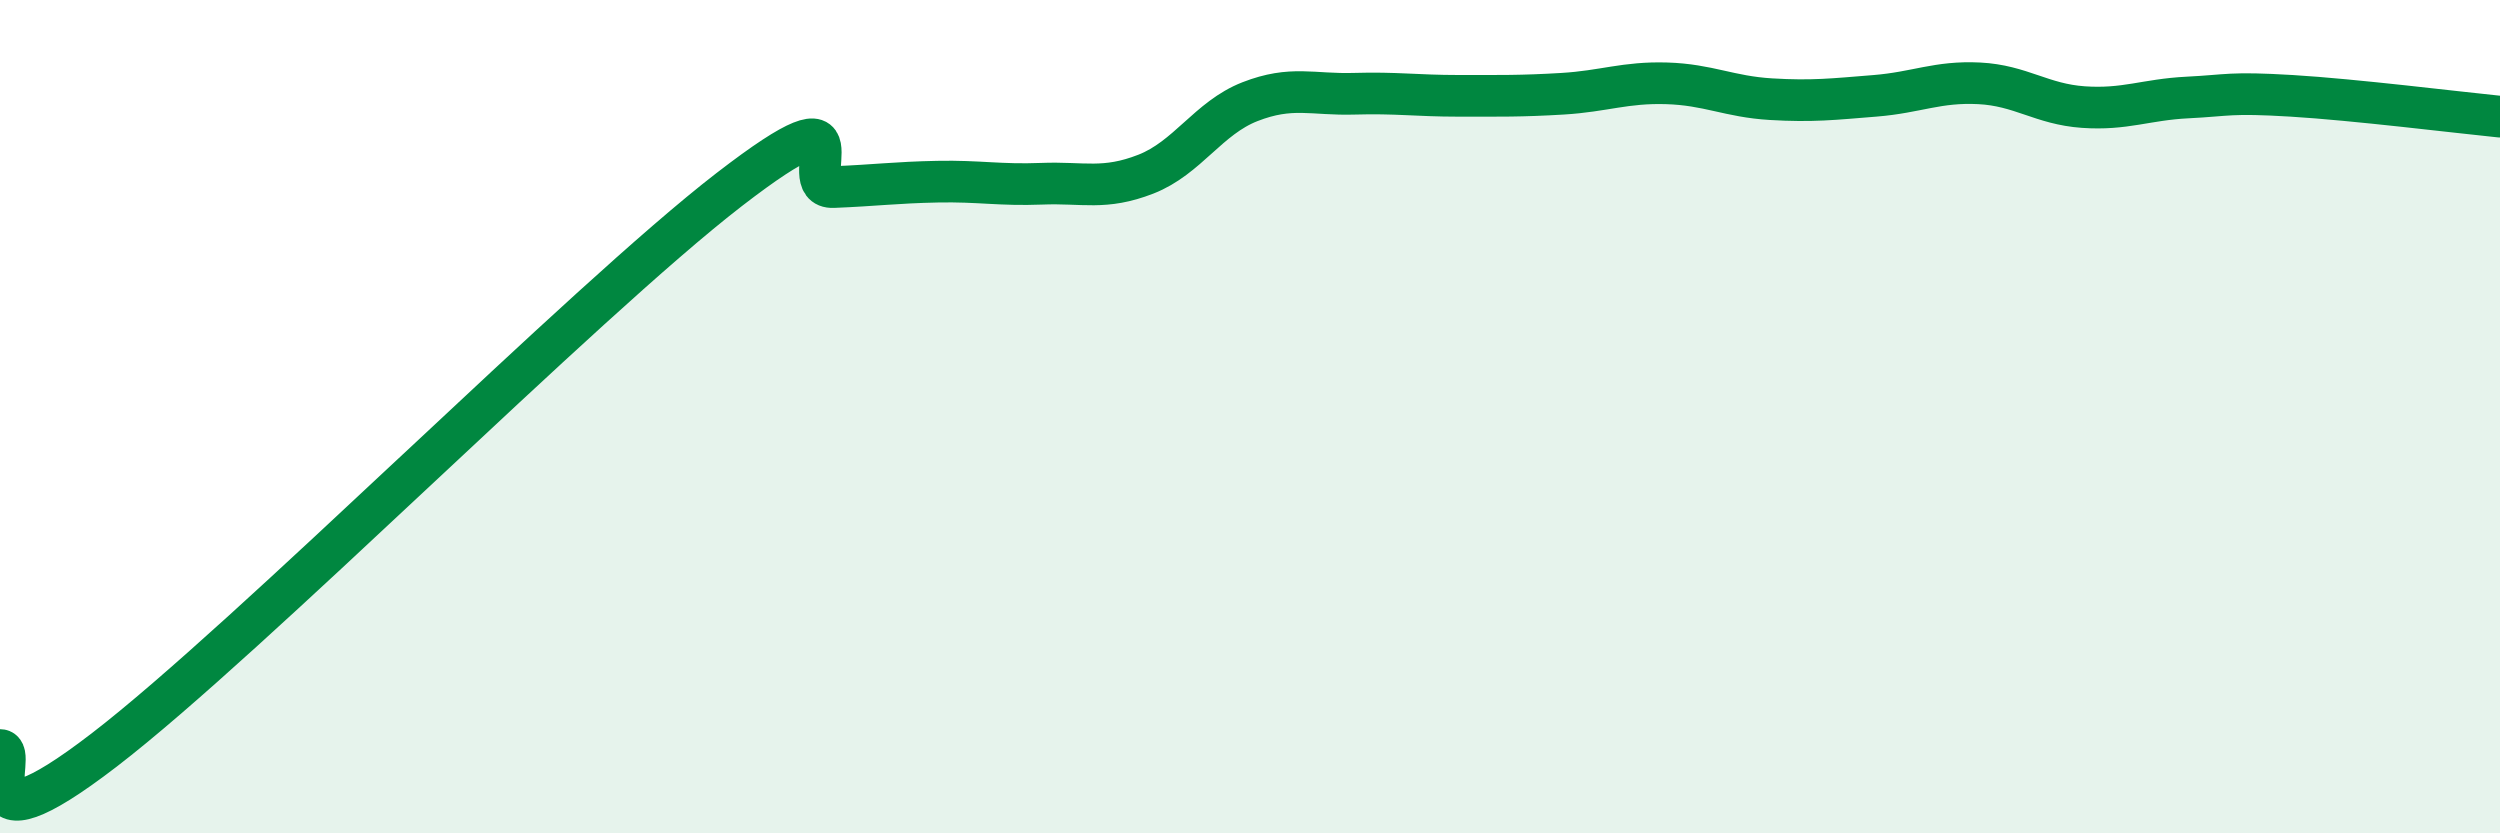
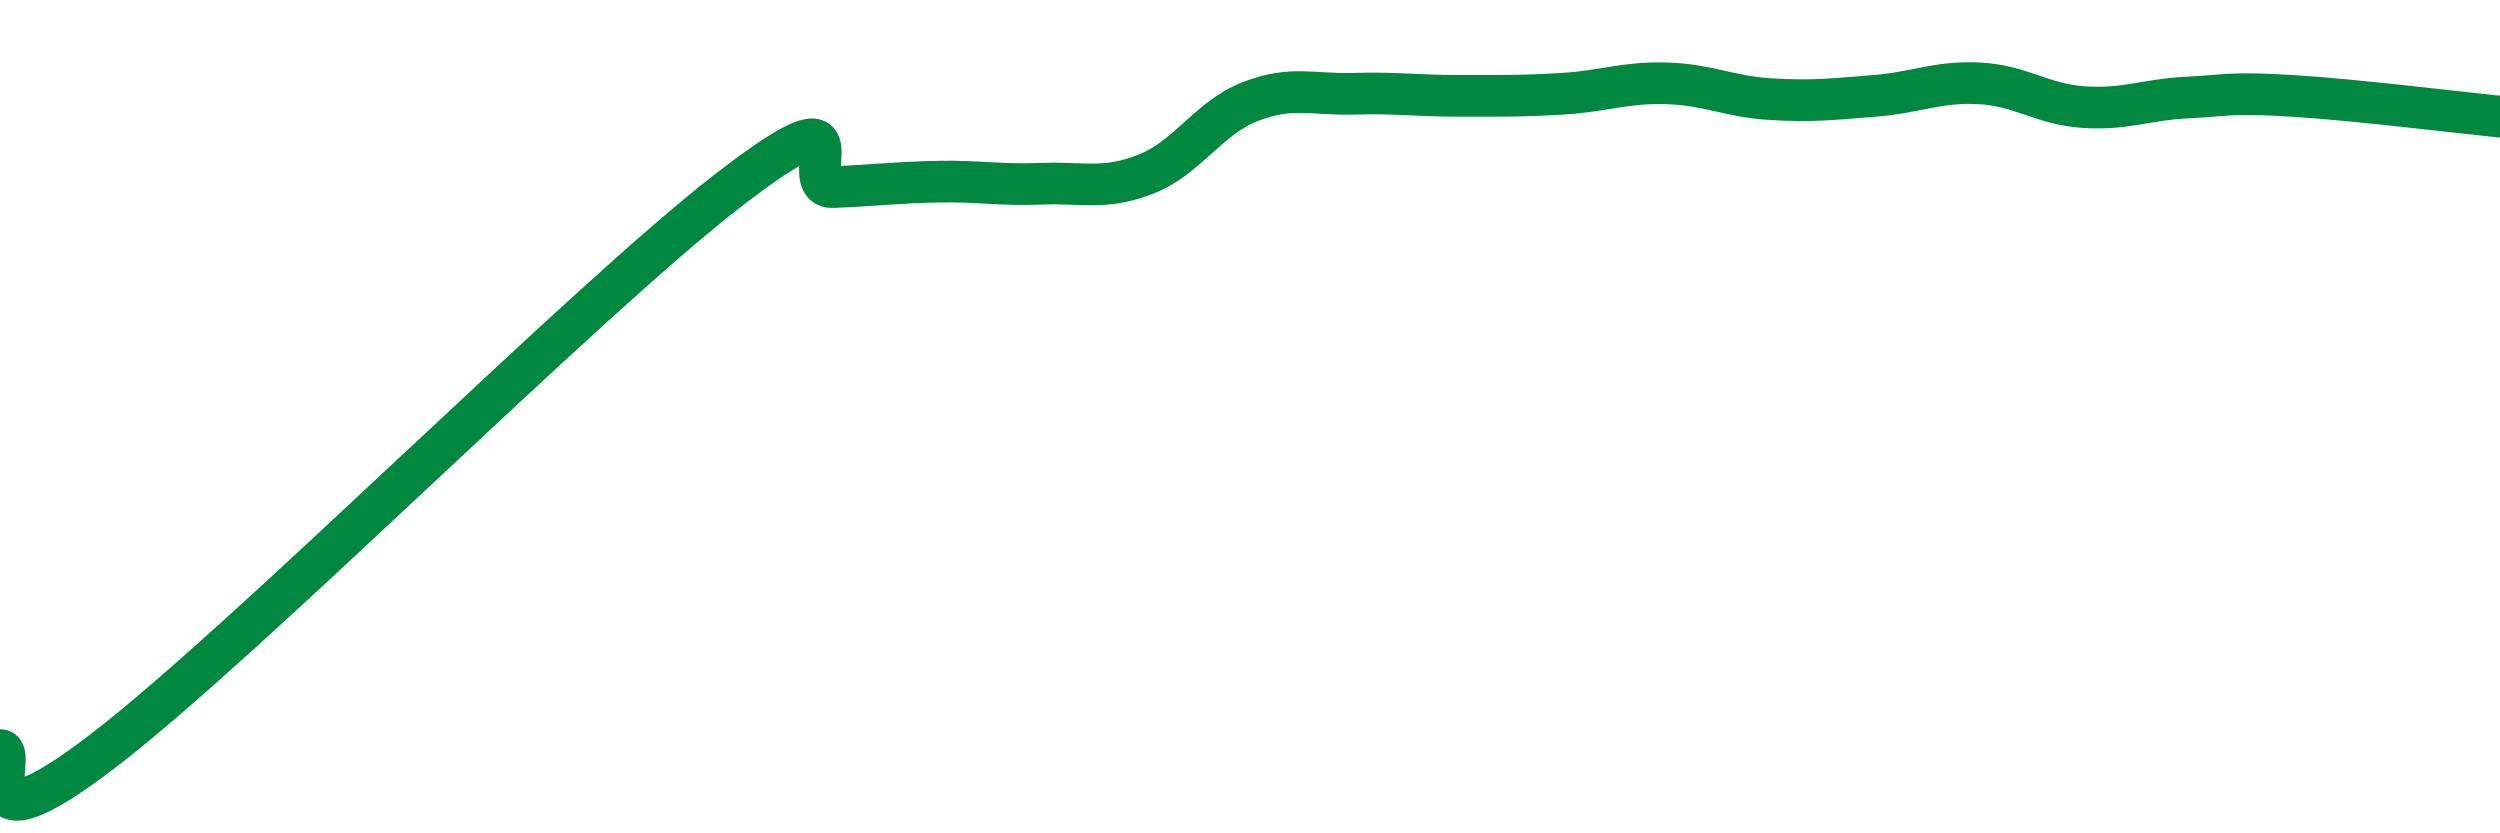
<svg xmlns="http://www.w3.org/2000/svg" width="60" height="20" viewBox="0 0 60 20">
-   <path d="M 0,18 C 0.5,18 -1,20.69 2.5,18 C 6,15.31 14,7.25 17.5,4.55 C 21,1.85 19,4.53 20,4.49 C 21,4.45 21.5,4.38 22.5,4.36 C 23.5,4.34 24,4.45 25,4.41 C 26,4.37 26.5,4.57 27.5,4.18 C 28.5,3.79 29,2.83 30,2.44 C 31,2.05 31.5,2.28 32.5,2.25 C 33.5,2.22 34,2.3 35,2.3 C 36,2.3 36.5,2.31 37.5,2.25 C 38.5,2.19 39,1.97 40,2 C 41,2.03 41.5,2.32 42.5,2.38 C 43.5,2.44 44,2.38 45,2.3 C 46,2.22 46.5,1.95 47.5,2 C 48.5,2.05 49,2.5 50,2.57 C 51,2.64 51.5,2.39 52.5,2.34 C 53.5,2.29 53.5,2.21 55,2.3 C 56.5,2.39 59,2.7 60,2.8L60 20L0 20Z" fill="#008740" opacity="0.1" stroke-linecap="round" stroke-linejoin="round" />
  <path d="M 0,18 C 0.5,18 -1,20.69 2.5,18 C 6,15.31 14,7.25 17.5,4.55 C 21,1.85 19,4.53 20,4.49 C 21,4.45 21.5,4.38 22.5,4.36 C 23.5,4.34 24,4.45 25,4.41 C 26,4.37 26.5,4.57 27.5,4.18 C 28.5,3.79 29,2.83 30,2.44 C 31,2.05 31.5,2.28 32.5,2.25 C 33.5,2.22 34,2.3 35,2.3 C 36,2.3 36.5,2.31 37.5,2.25 C 38.5,2.19 39,1.97 40,2 C 41,2.03 41.5,2.32 42.5,2.38 C 43.5,2.44 44,2.38 45,2.3 C 46,2.22 46.5,1.95 47.5,2 C 48.5,2.05 49,2.5 50,2.57 C 51,2.64 51.5,2.39 52.5,2.34 C 53.5,2.29 53.5,2.21 55,2.3 C 56.5,2.39 59,2.7 60,2.8" stroke="#008740" stroke-width="1" fill="none" stroke-linecap="round" stroke-linejoin="round" />
</svg>